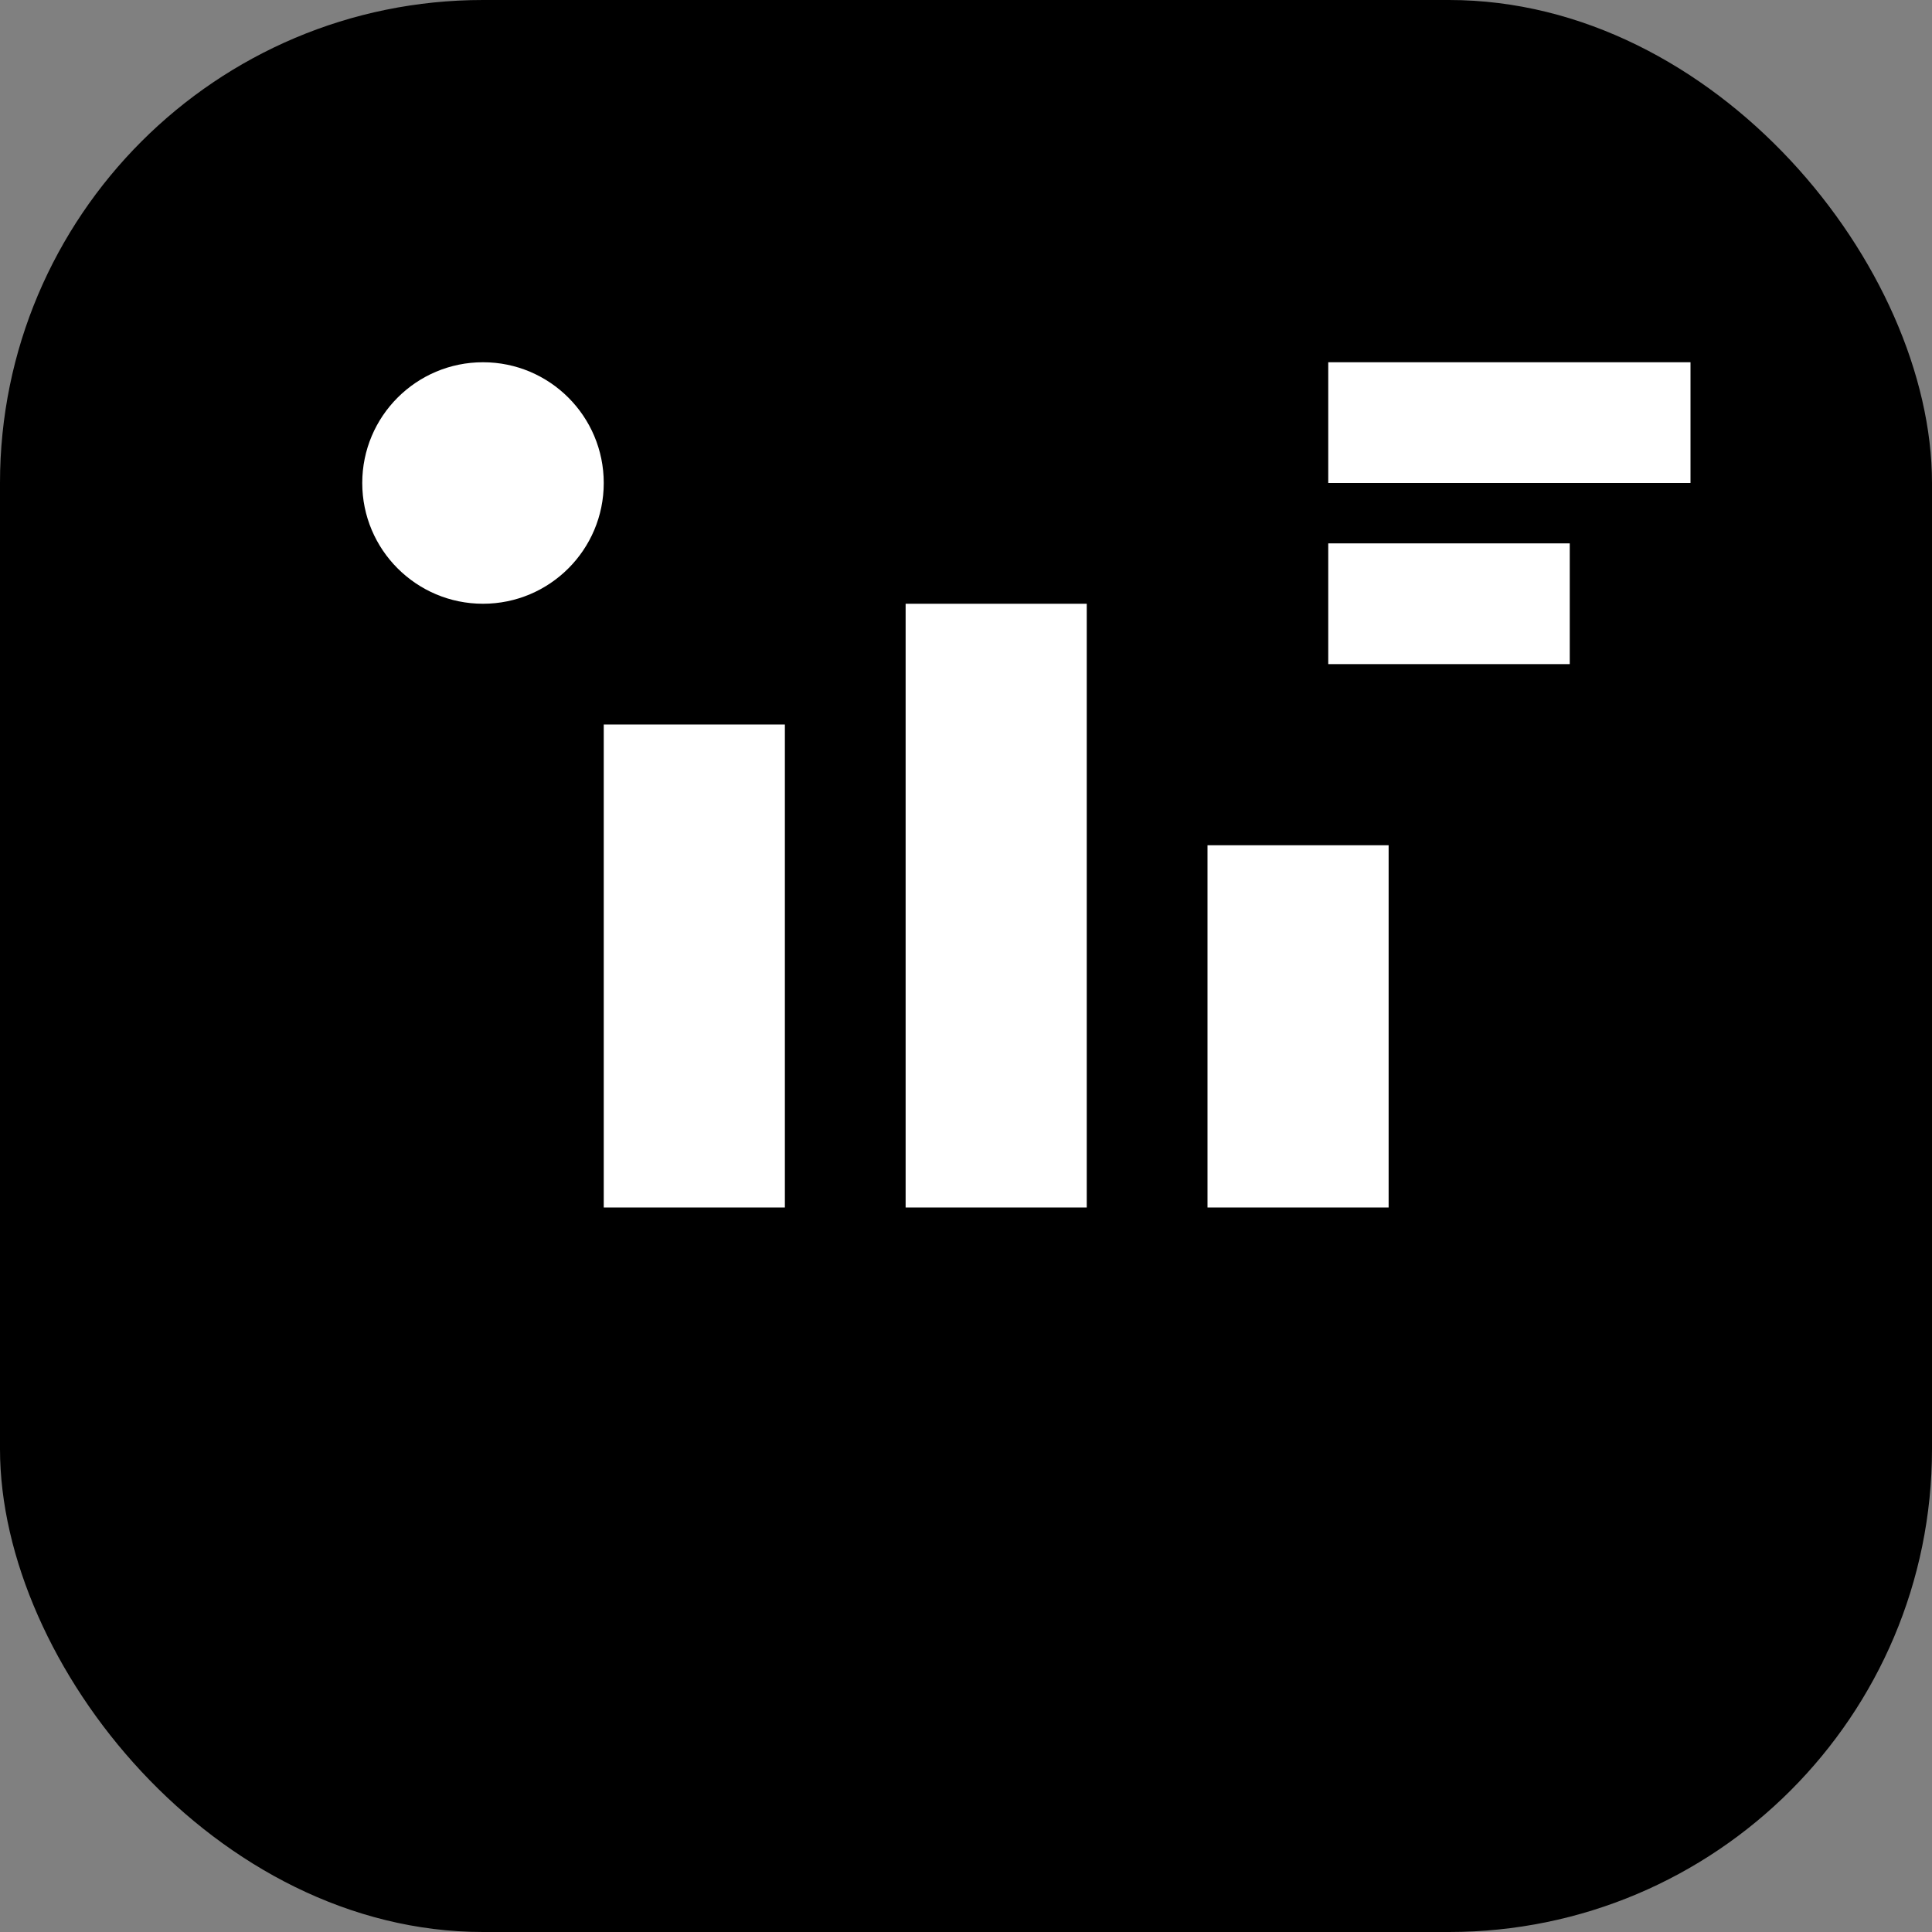
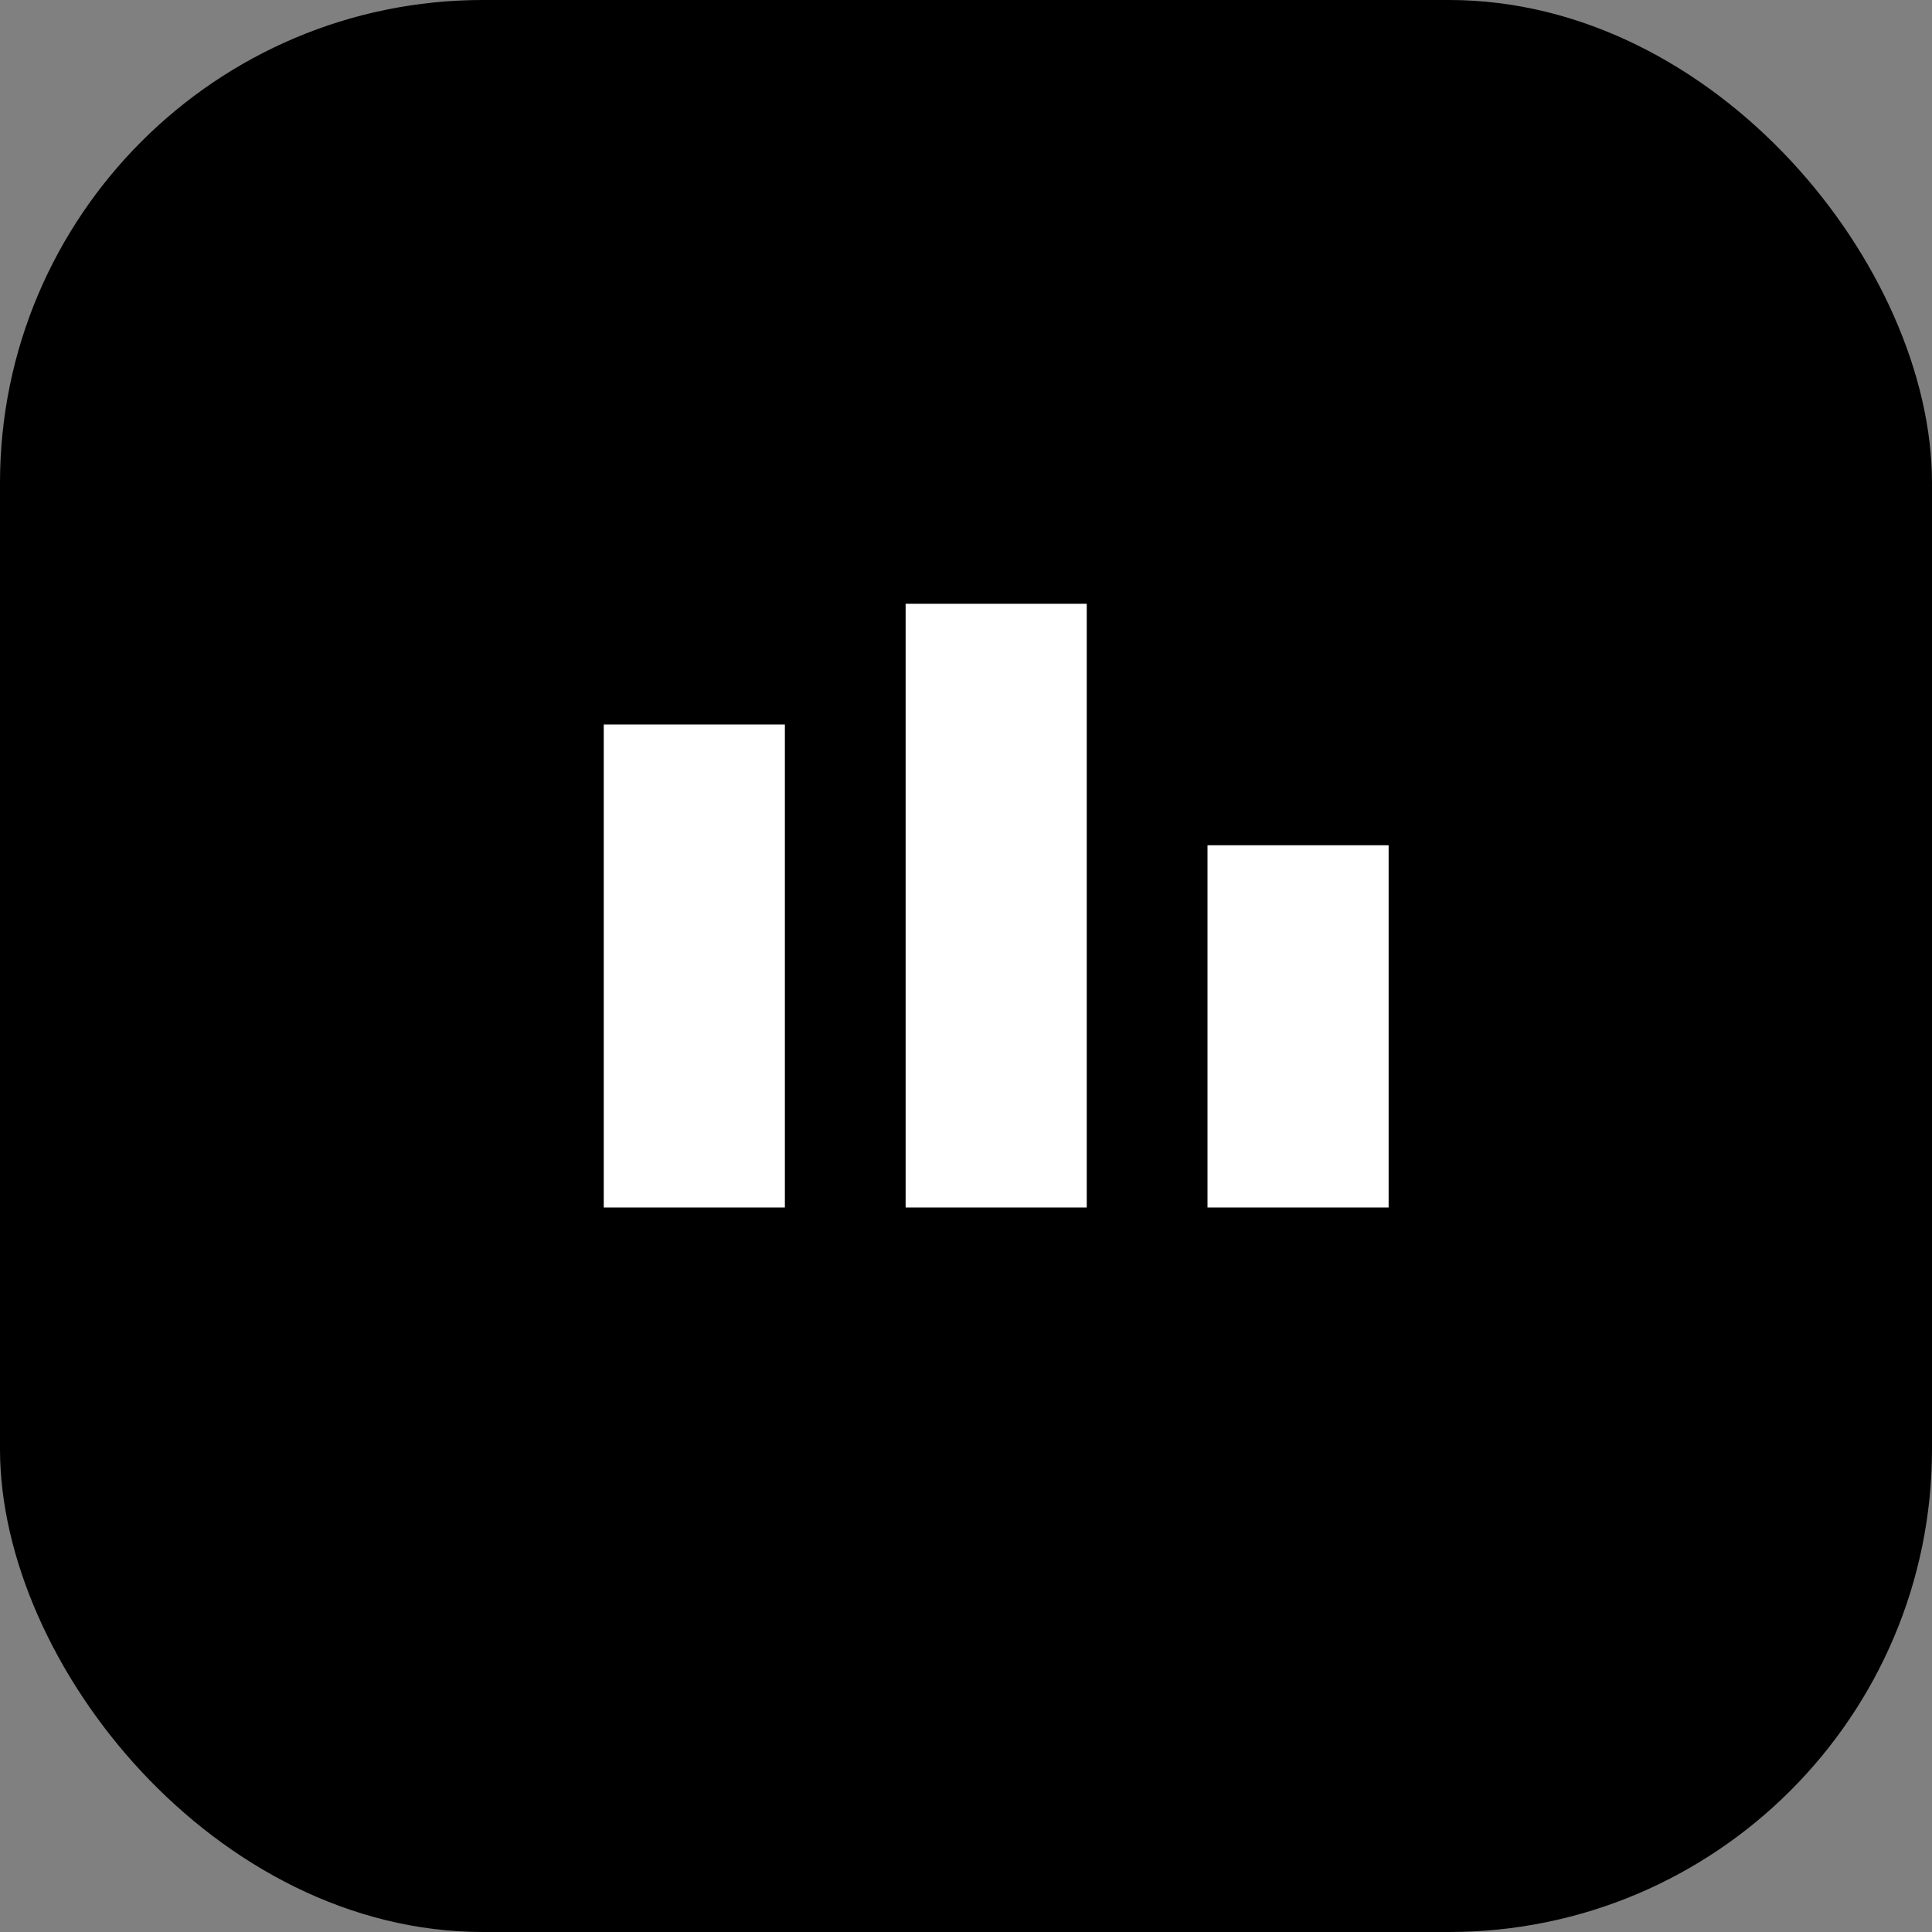
<svg xmlns="http://www.w3.org/2000/svg" width="32" height="32" viewBox="0 0 32 32" fill="none">
  <rect x="0" y="0" width="32" height="32" fill="#808080" stroke="none" />
  <rect width="32" height="32" rx="8" fill="#000000" />
  <path d="M10 12h3v8h-3zm5-2h3v10h-3zm5 4h3v6h-3z" fill="white" />
-   <circle cx="8" cy="8" r="2" fill="white" />
-   <path d="M22 6h6v2h-6zm0 3h4v2h-4z" fill="white" />
</svg>